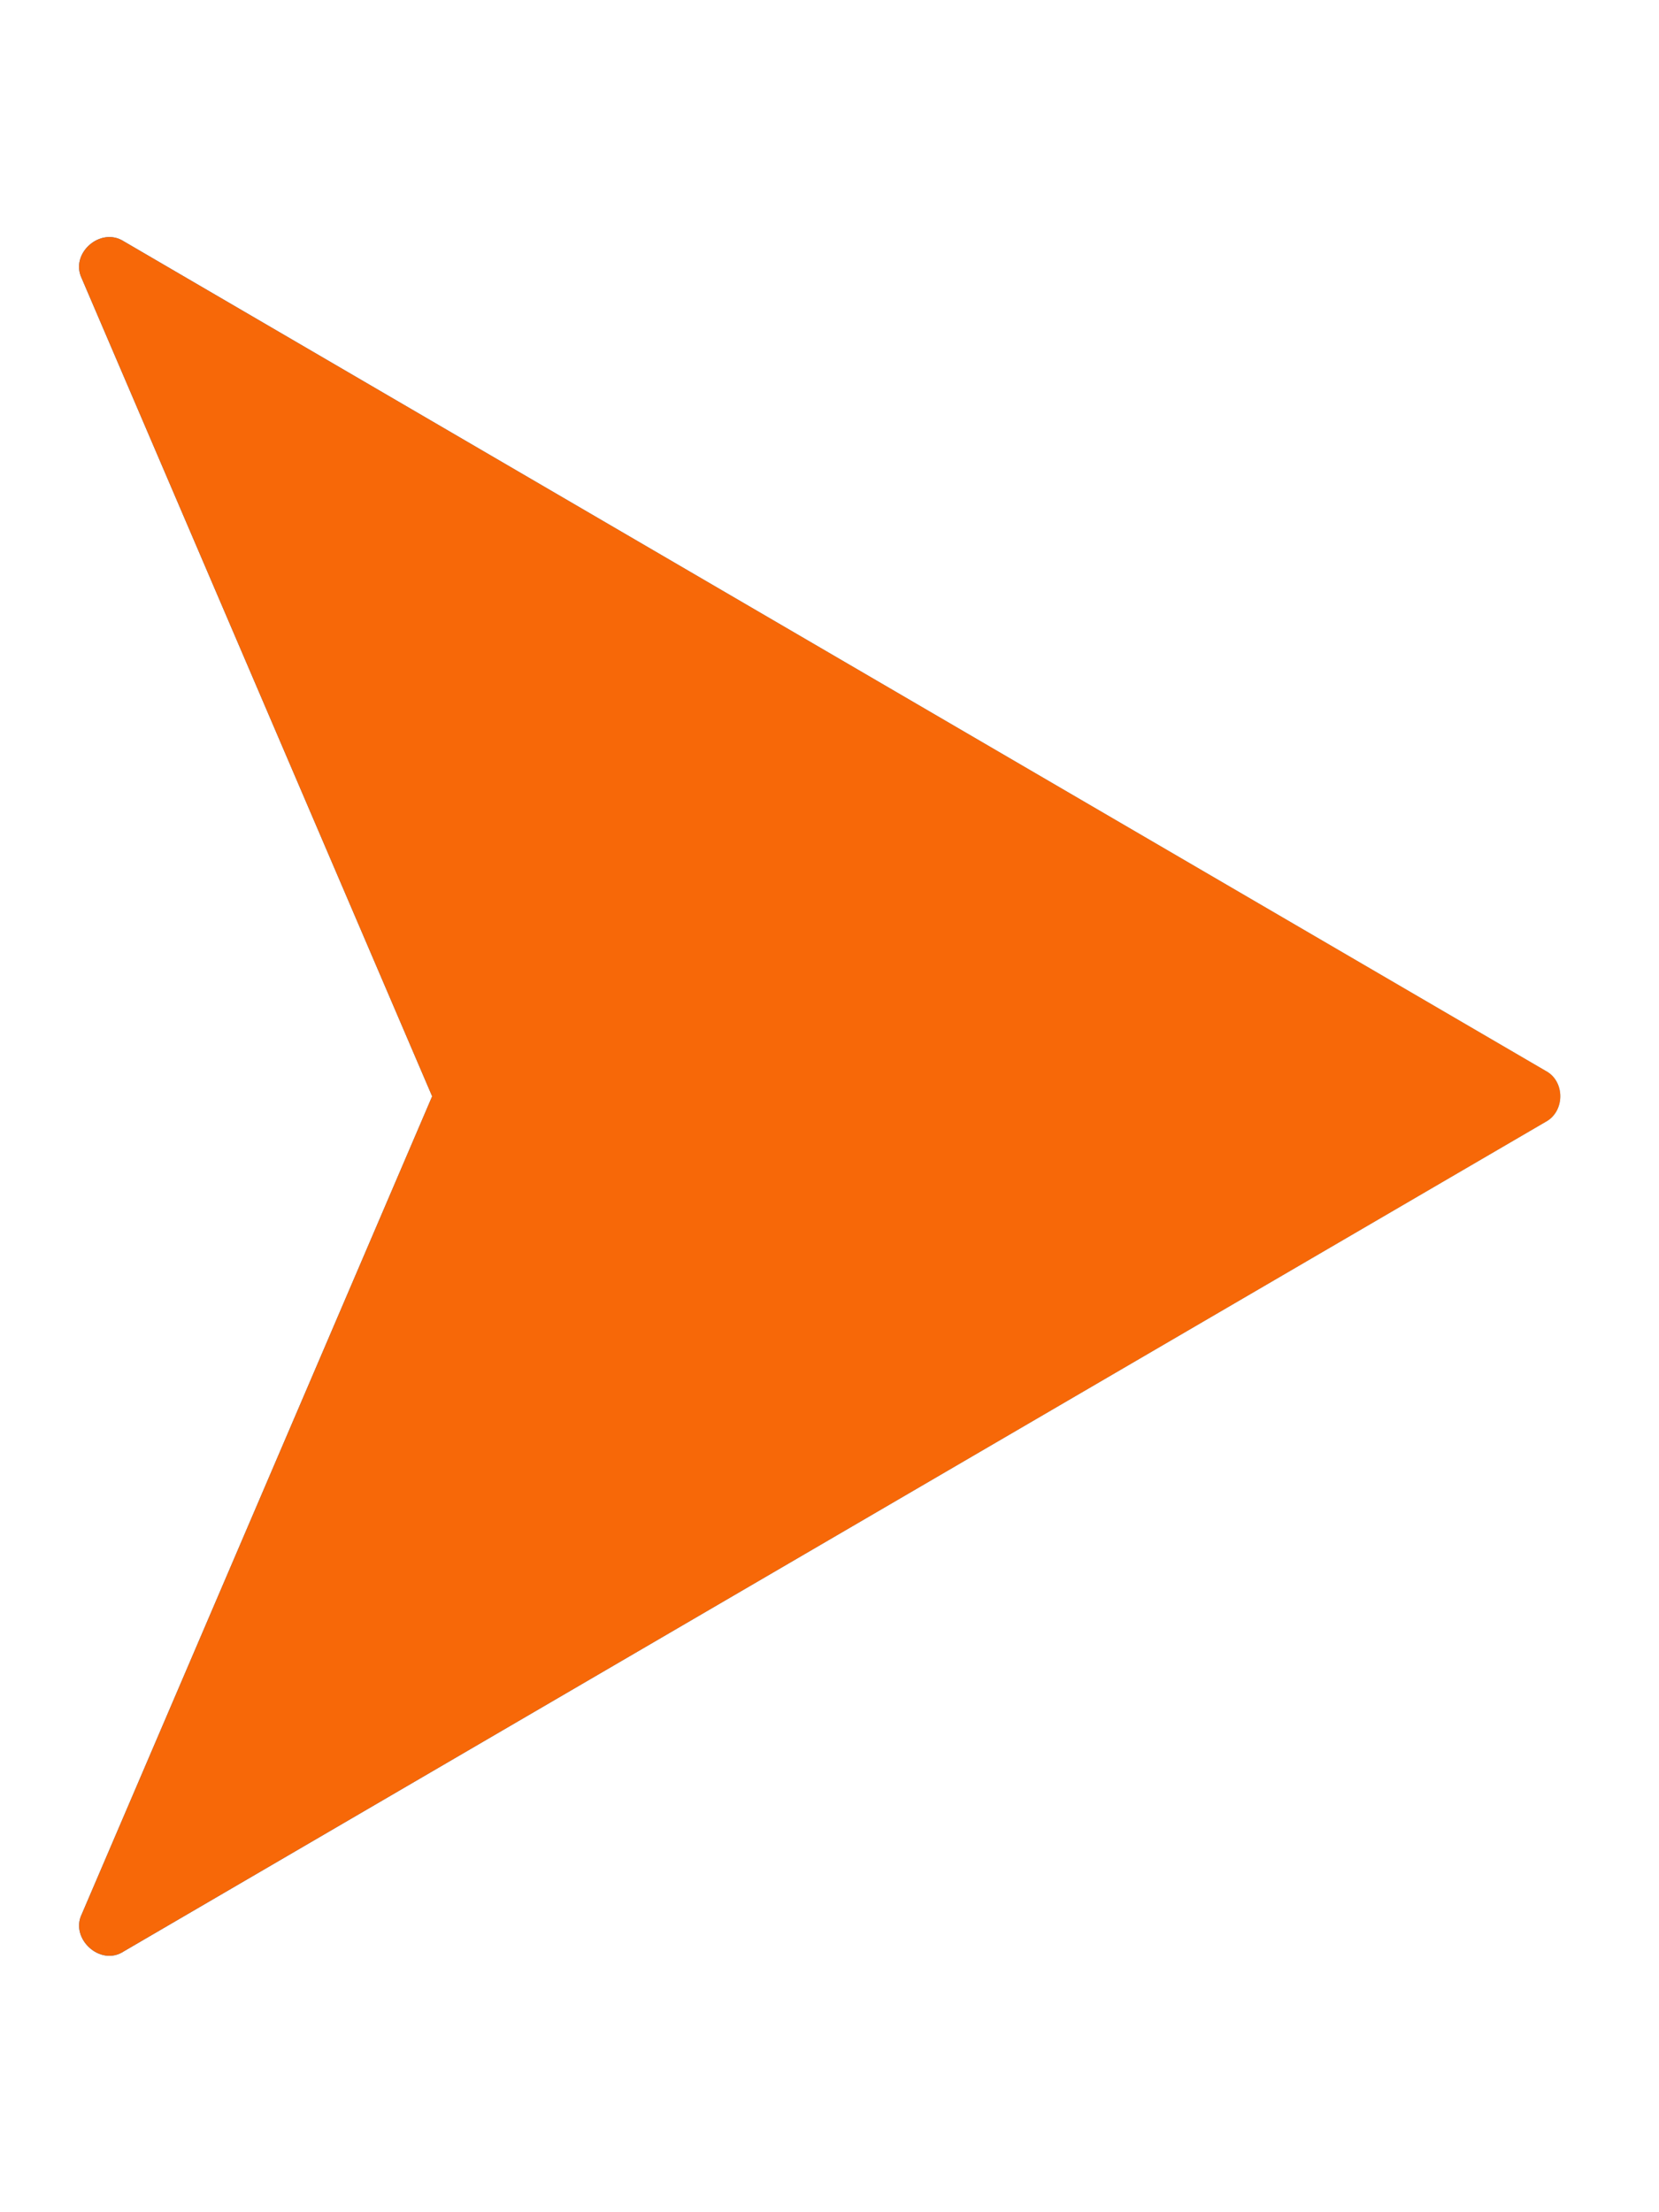
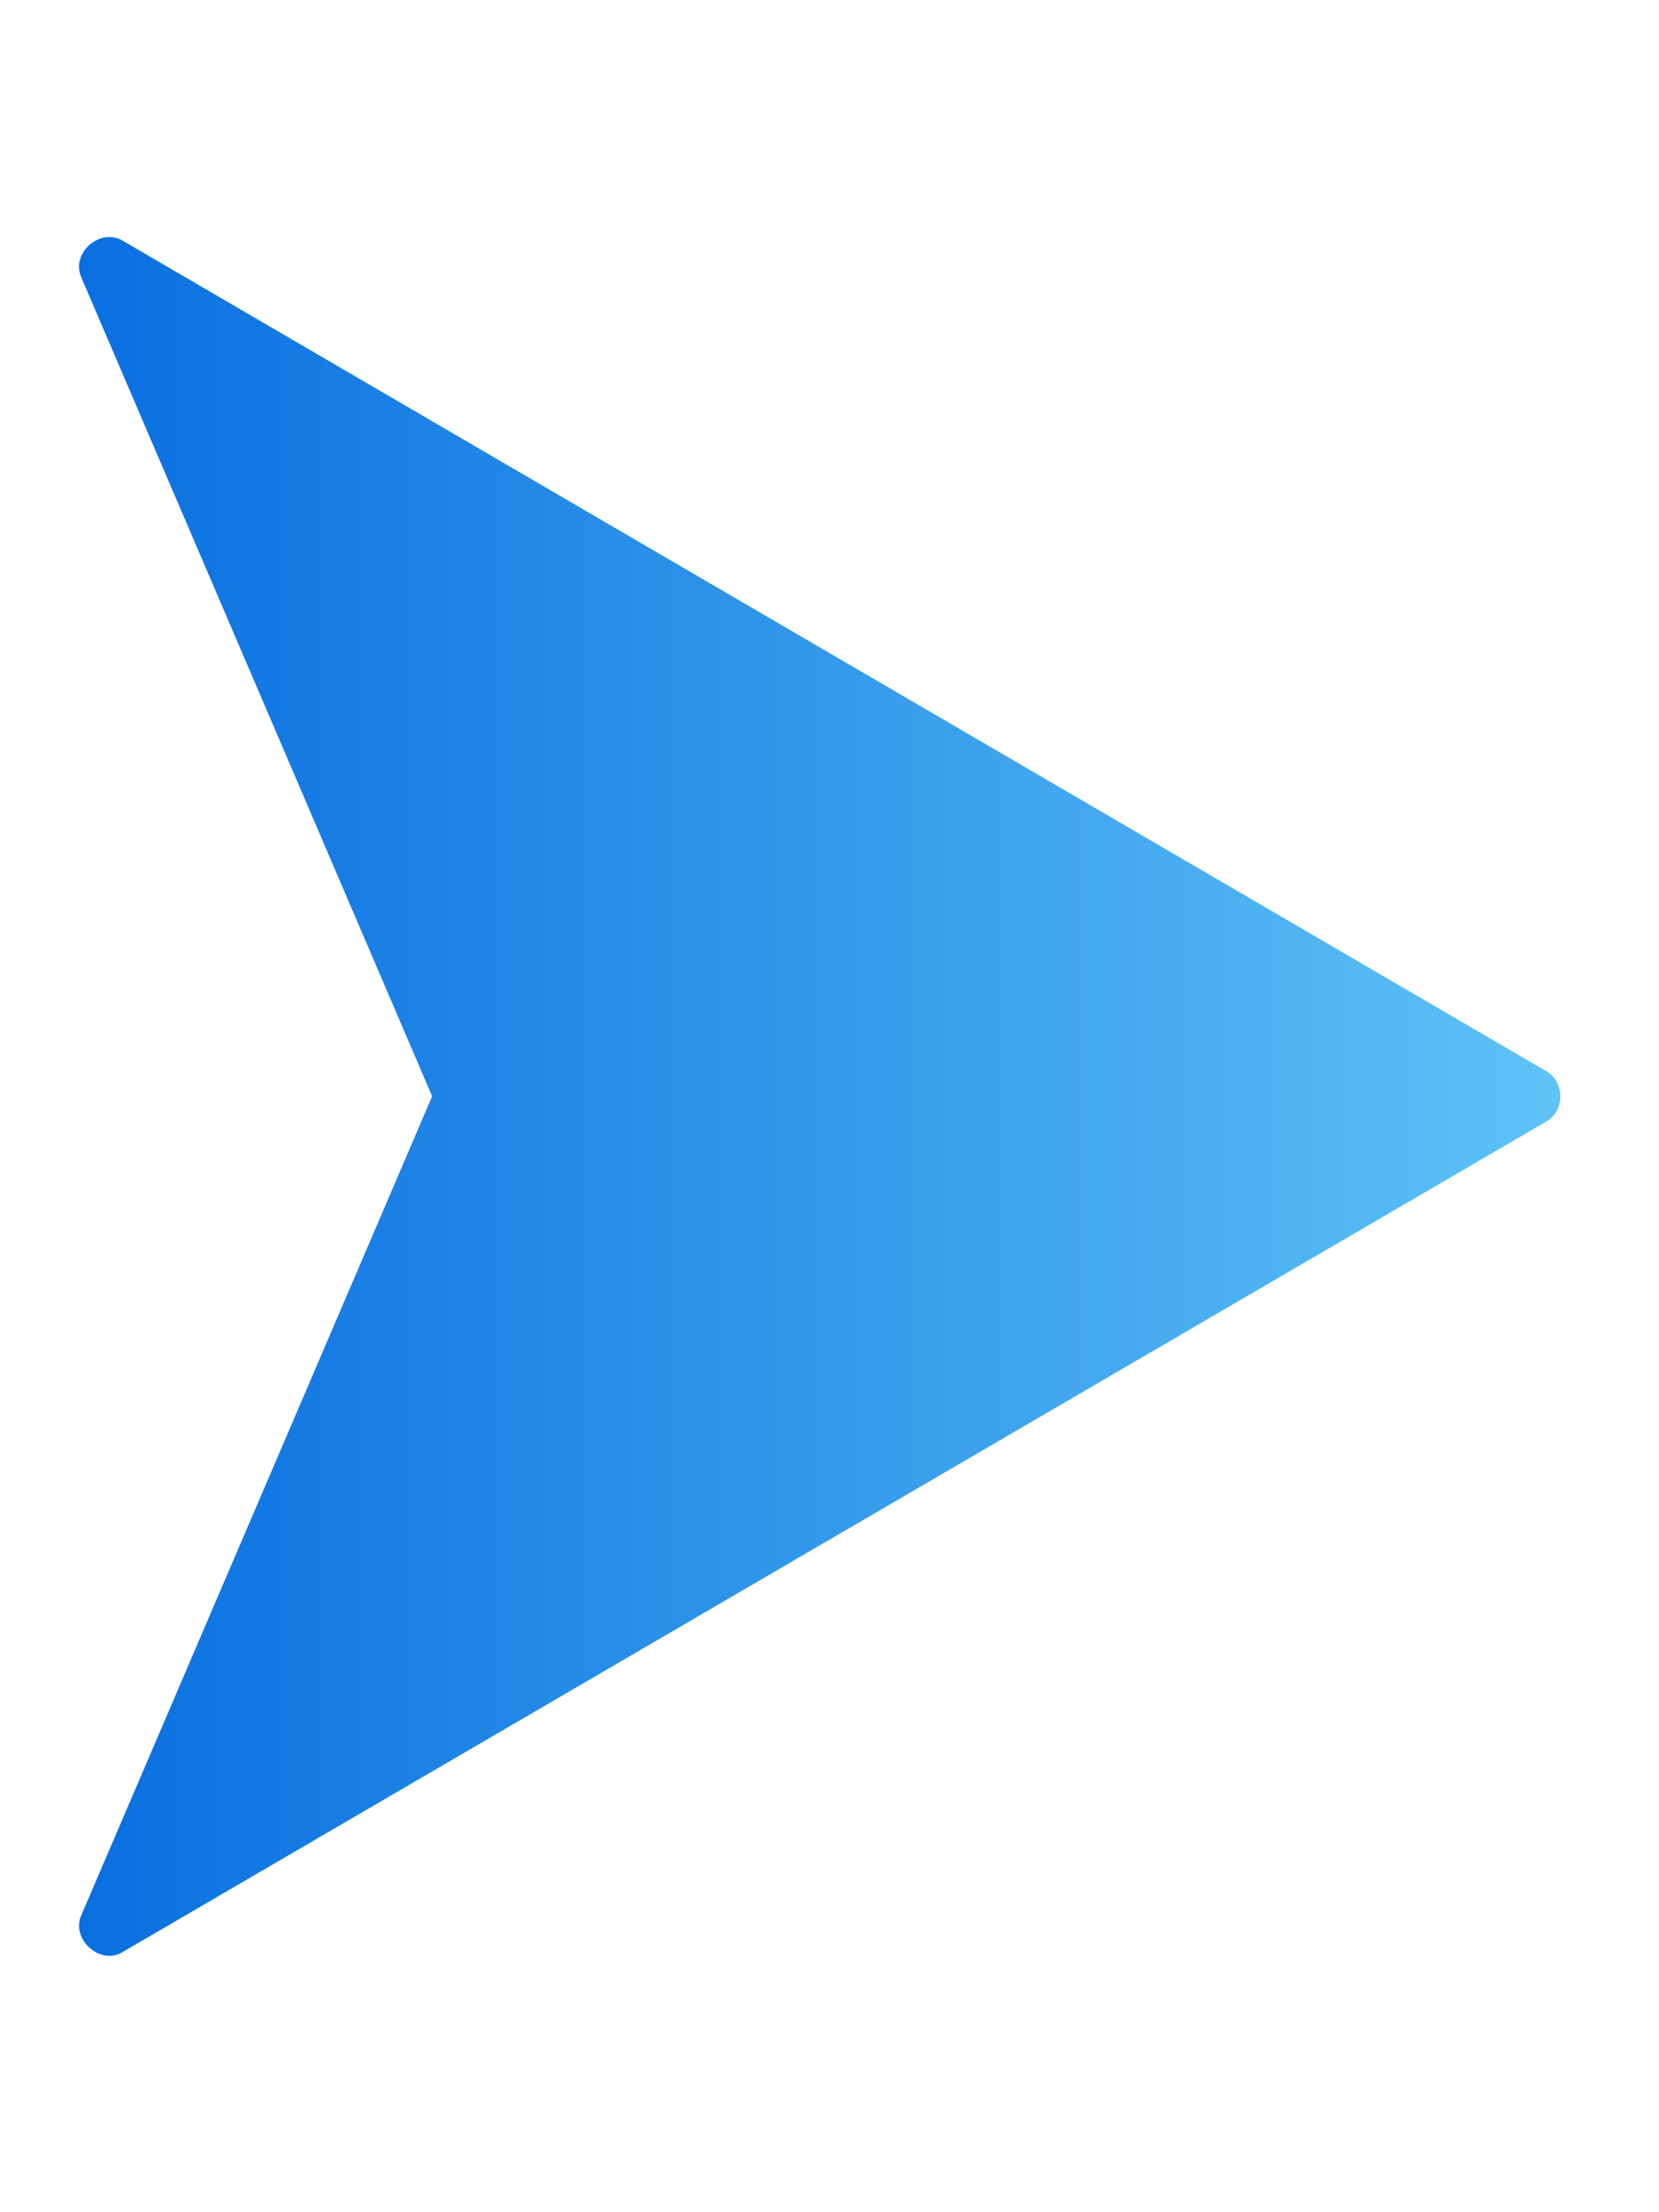
<svg xmlns="http://www.w3.org/2000/svg" width="21" height="28" viewBox="0 0 21 28" fill="none">
  <path d="M19.566 14.199C19.566 14.199 1.566 24.699 1.566 24.699C1.271 24.894 0.885 24.538 1.034 24.23L5.47 13.876C5.47 13.876 1.034 3.522 1.034 3.522C0.883 3.207 1.272 2.866 1.566 3.054L19.566 13.554C19.814 13.685 19.811 14.068 19.566 14.199Z" fill="url(#paint0_linear_9202_20829)" />
-   <path d="M19.566 14.199C19.566 14.199 1.566 24.699 1.566 24.699C1.271 24.894 0.885 24.538 1.034 24.23L5.47 13.876C5.47 13.876 1.034 3.522 1.034 3.522C0.883 3.207 1.272 2.866 1.566 3.054L19.566 13.554C19.814 13.685 19.811 14.068 19.566 14.199Z" fill="#F76808" />
  <defs>
    <linearGradient id="paint0_linear_9202_20829" x1="1" y1="13.877" x2="19.751" y2="13.877" gradientUnits="userSpaceOnUse">
      <stop stop-color="#096FE0" />
      <stop offset="0.158" stop-color="#167CE3" />
      <stop offset="1" stop-color="#5EC3F6" />
    </linearGradient>
  </defs>
</svg>